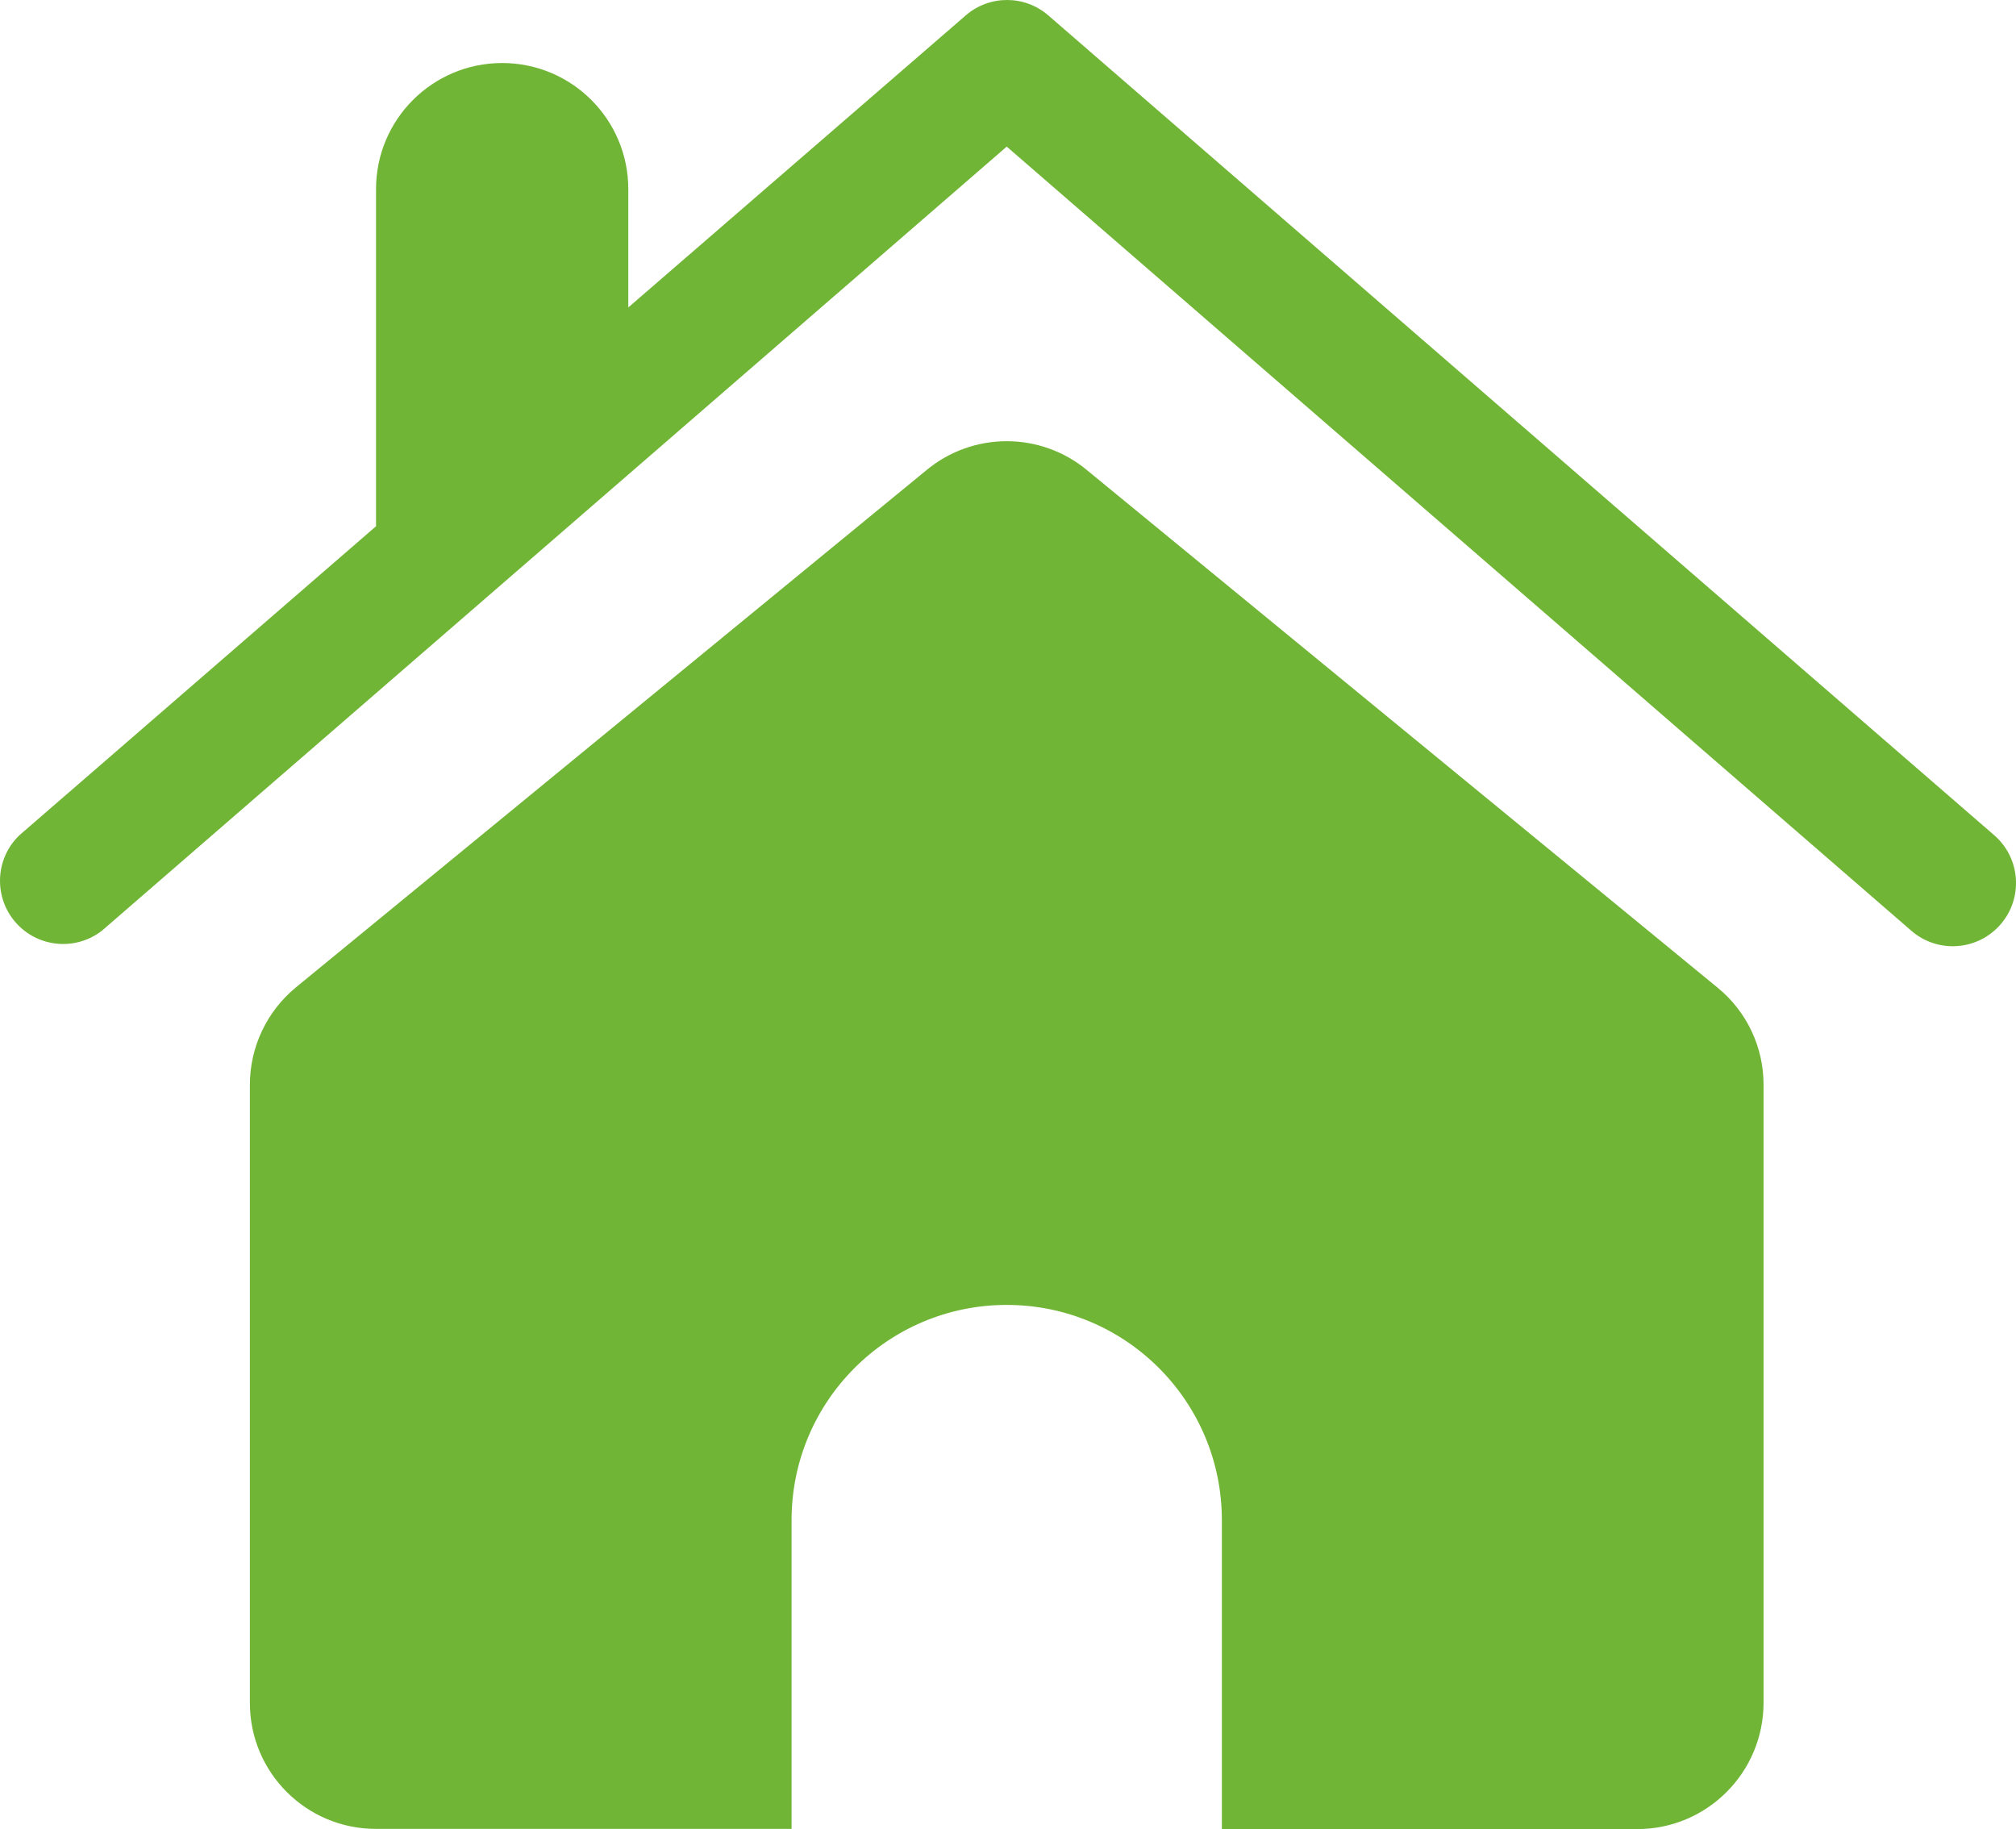
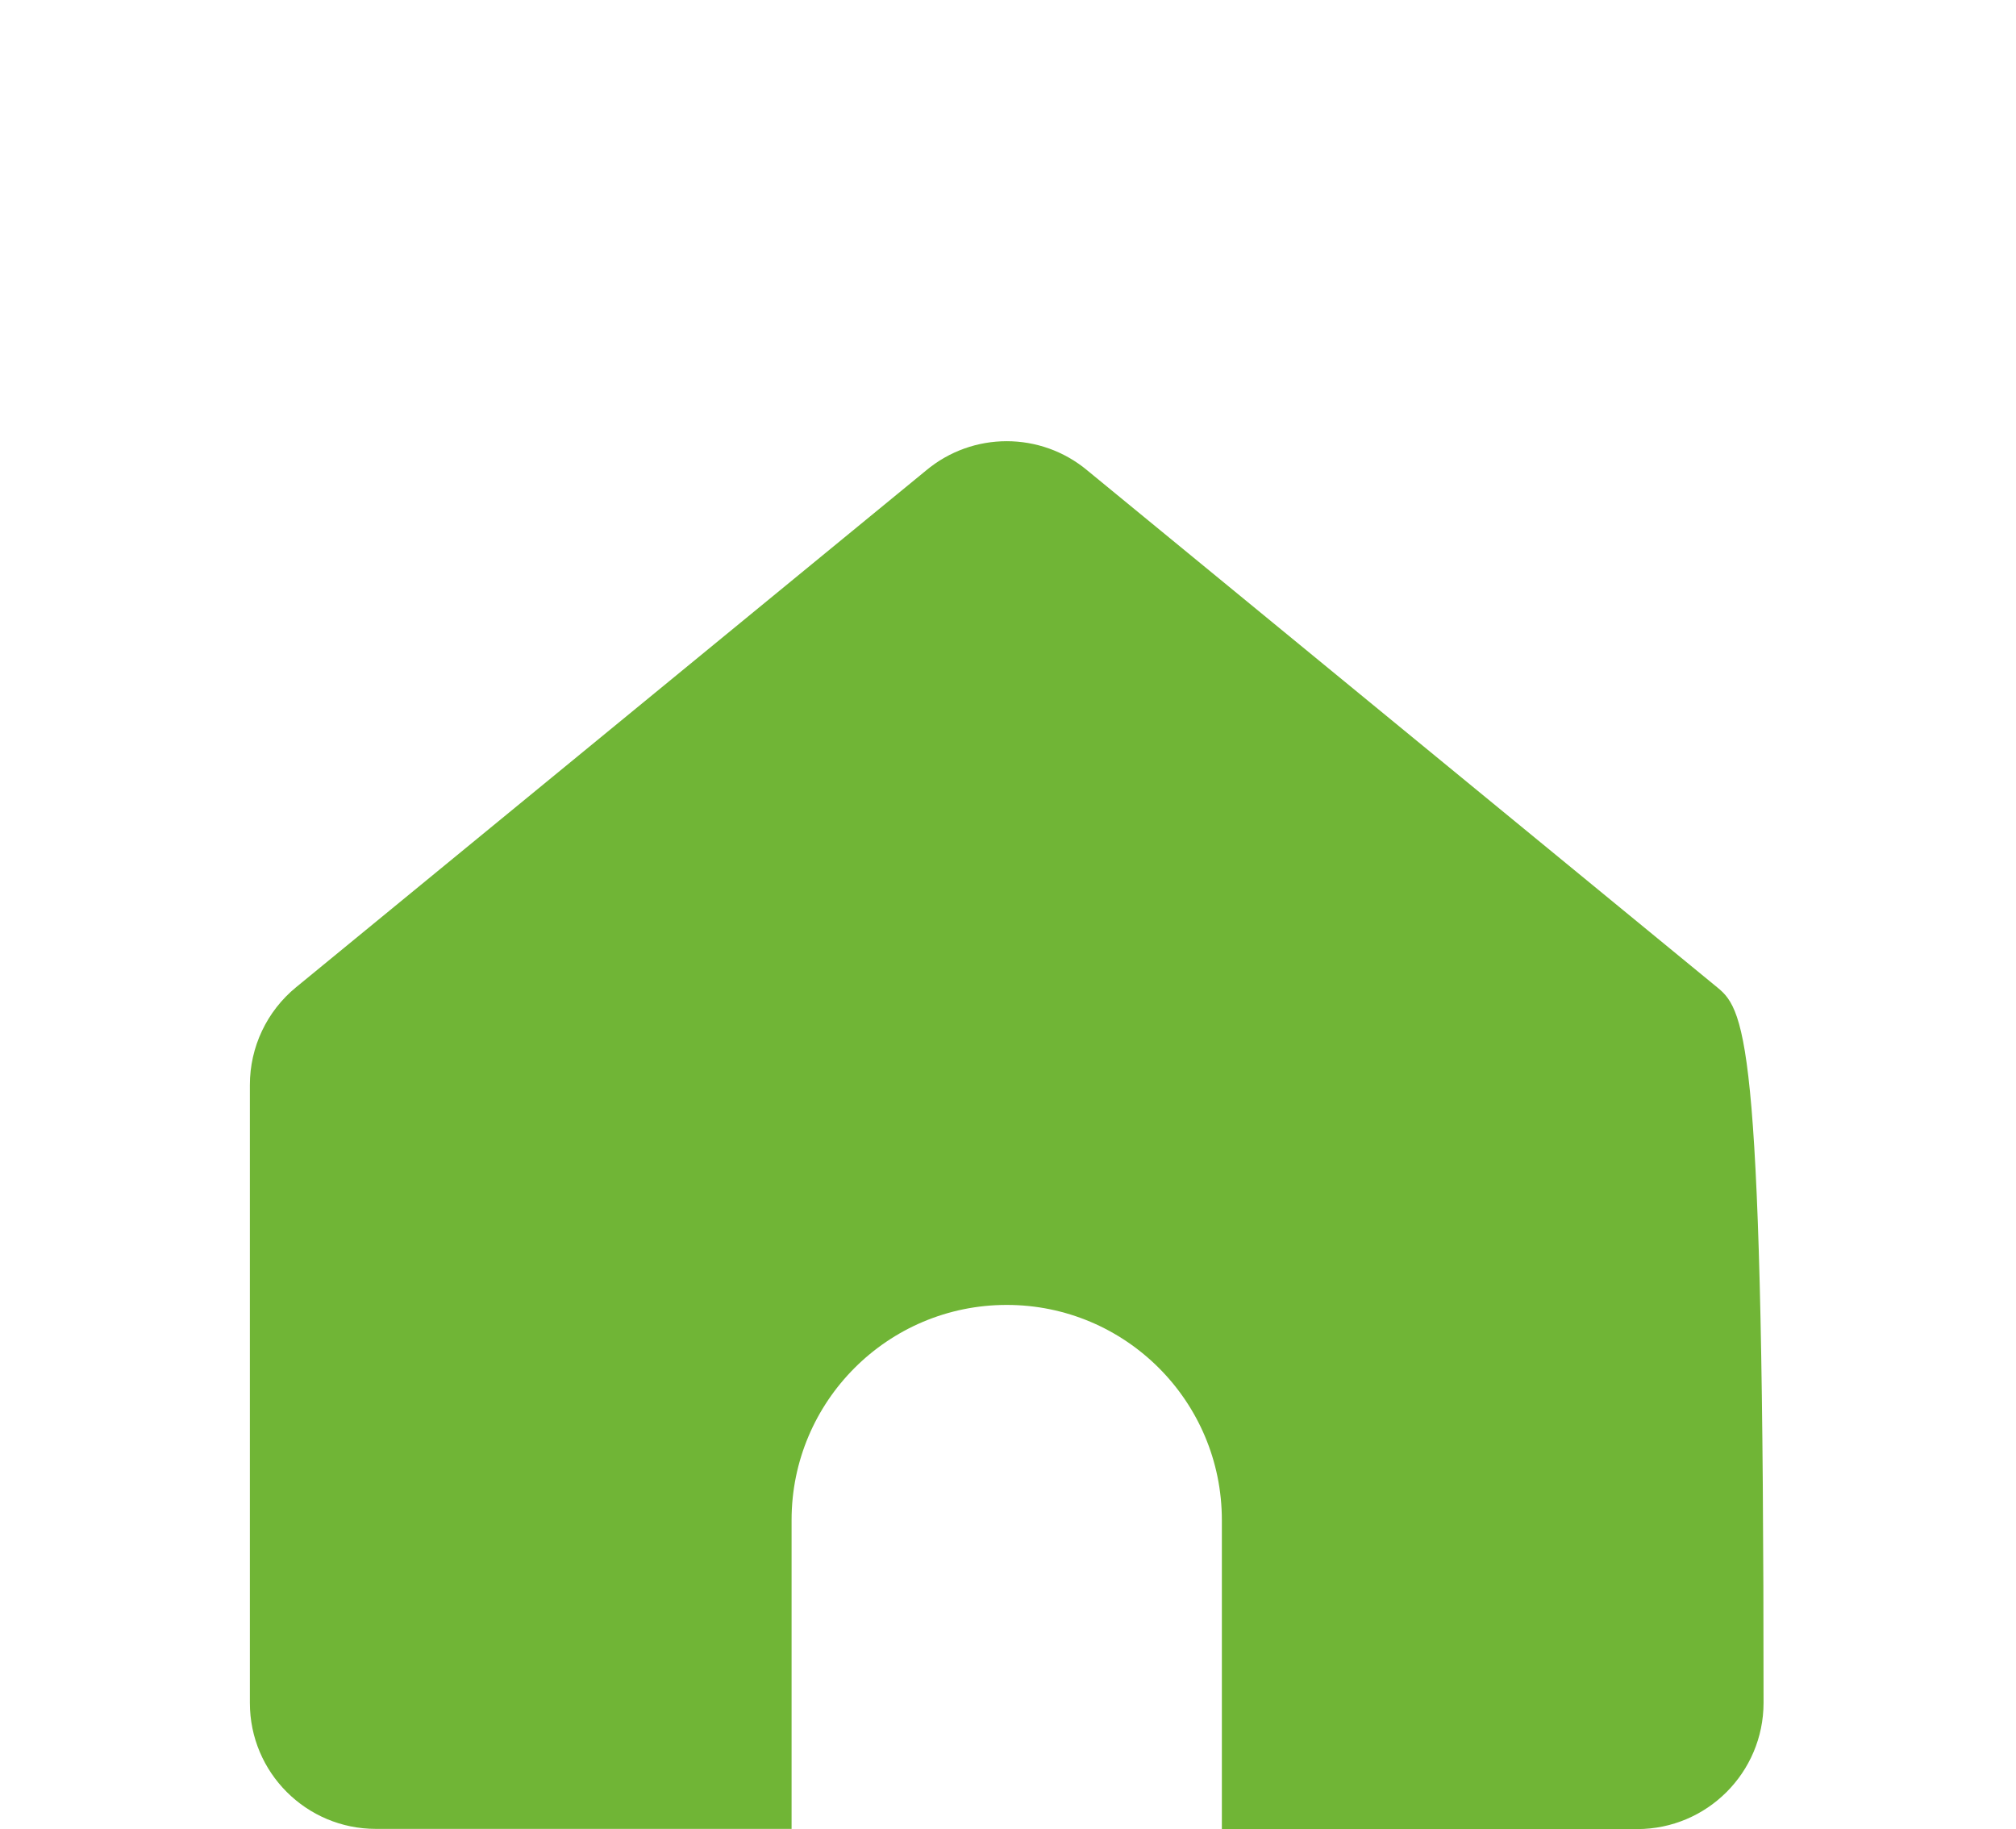
<svg xmlns="http://www.w3.org/2000/svg" version="1.1" id="レイヤー_1" x="0px" y="0px" width="100.8px" height="91.45px" viewBox="75.9 134.271 100.8 91.45" enable-background="new 75.9 134.271 100.8 91.45" xml:space="preserve">
  <title>Home</title>
-   <path fill="#70B536" d="M175.613,176.032l-47.298-40.991c-1.184-1.027-2.943-1.027-4.127,0l-16.873,14.602v-5.914  c0-3.483-2.823-6.307-6.307-6.307s-6.307,2.823-6.307,6.307v16.853l-17.831,15.45c-1.258,1.208-1.297,3.208-0.089,4.466  c1.124,1.169,2.95,1.297,4.226,0.297l45.229-39.194l45.229,39.204c1.317,1.146,3.314,1.005,4.46-0.313  C177.071,179.174,176.931,177.177,175.613,176.032L175.613,176.032z" />
-   <path fill="#70B536" d="M161.767,183.641l-31.494-25.844c-2.336-1.956-5.738-1.956-8.073,0L90.705,183.63  c-1.464,1.199-2.312,2.992-2.311,4.885v30.899c0,3.478,2.819,6.297,6.297,6.297c0.003,0,0.007,0,0.01,0h20.778v-15.44  c0-5.94,4.816-10.757,10.757-10.757s10.757,4.816,10.757,10.757v15.45h20.777c3.481-0.005,6.302-2.826,6.308-6.307v-30.899  C164.083,186.624,163.235,184.833,161.767,183.641z" />
+   <path fill="#70B536" d="M161.767,183.641l-31.494-25.844c-2.336-1.956-5.738-1.956-8.073,0L90.705,183.63  c-1.464,1.199-2.312,2.992-2.311,4.885v30.899c0,3.478,2.819,6.297,6.297,6.297c0.003,0,0.007,0,0.01,0h20.778v-15.44  c0-5.94,4.816-10.757,10.757-10.757s10.757,4.816,10.757,10.757v15.45h20.777c3.481-0.005,6.302-2.826,6.308-6.307C164.083,186.624,163.235,184.833,161.767,183.641z" />
</svg>